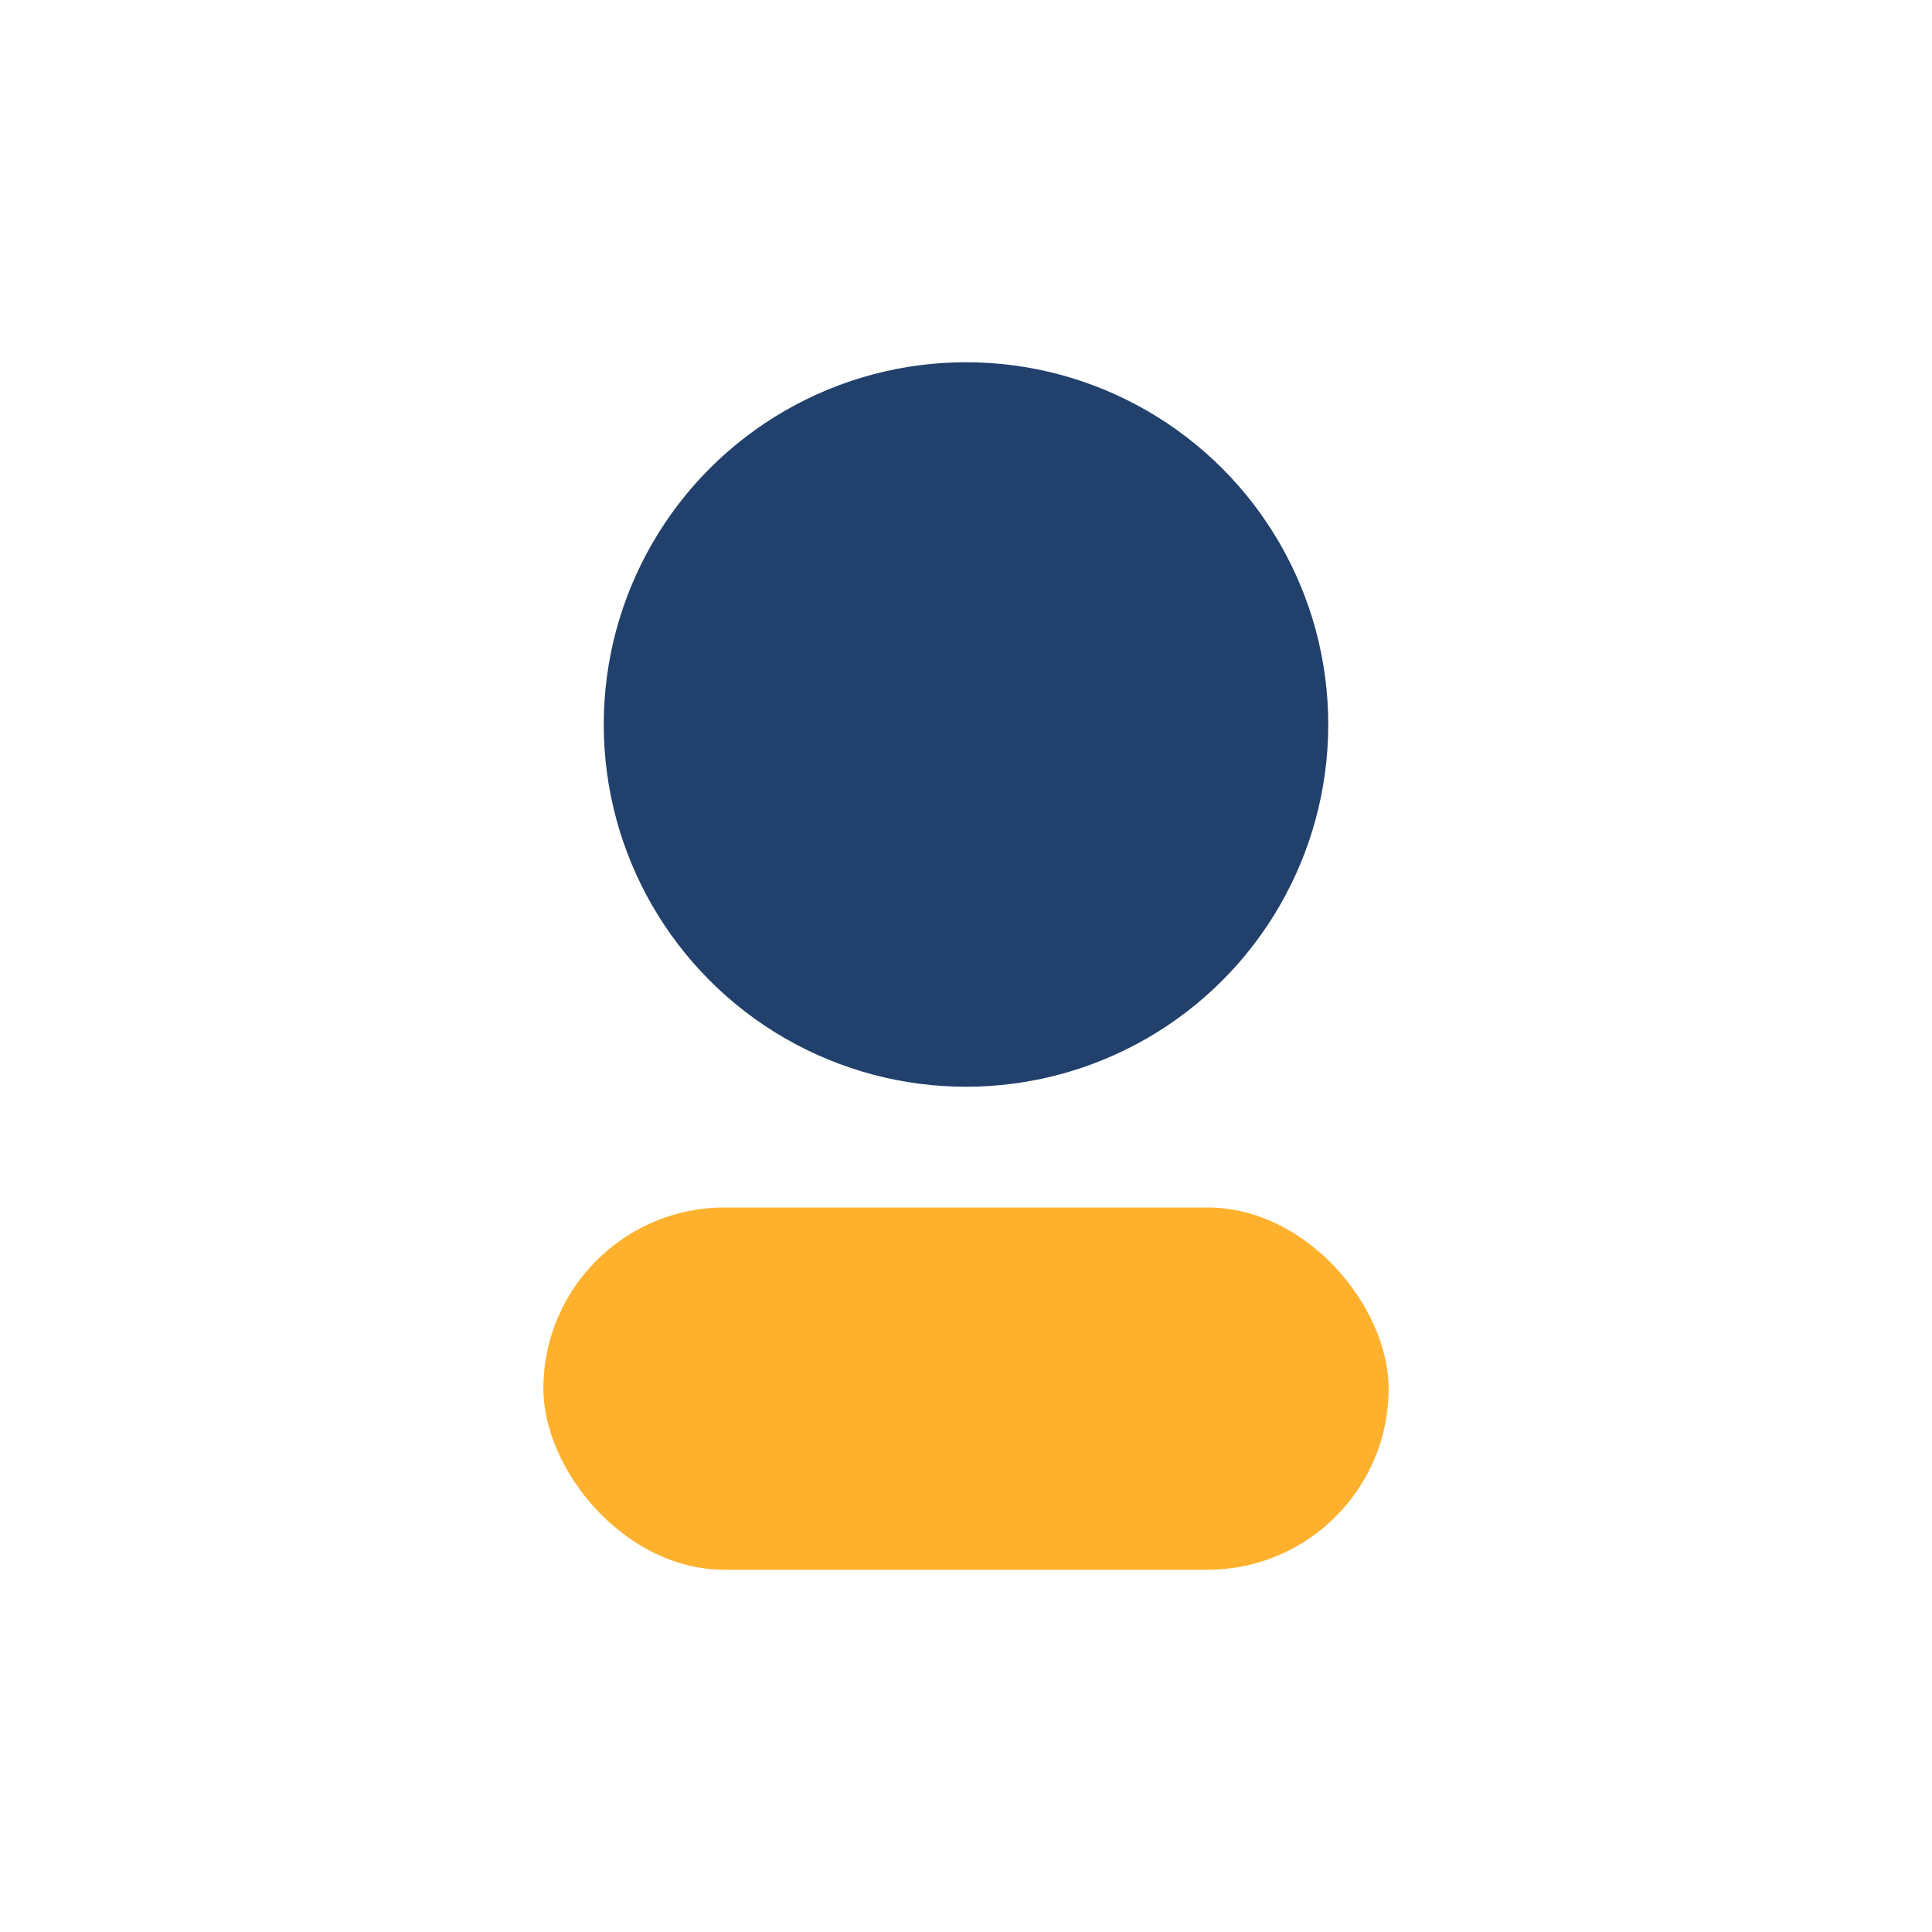
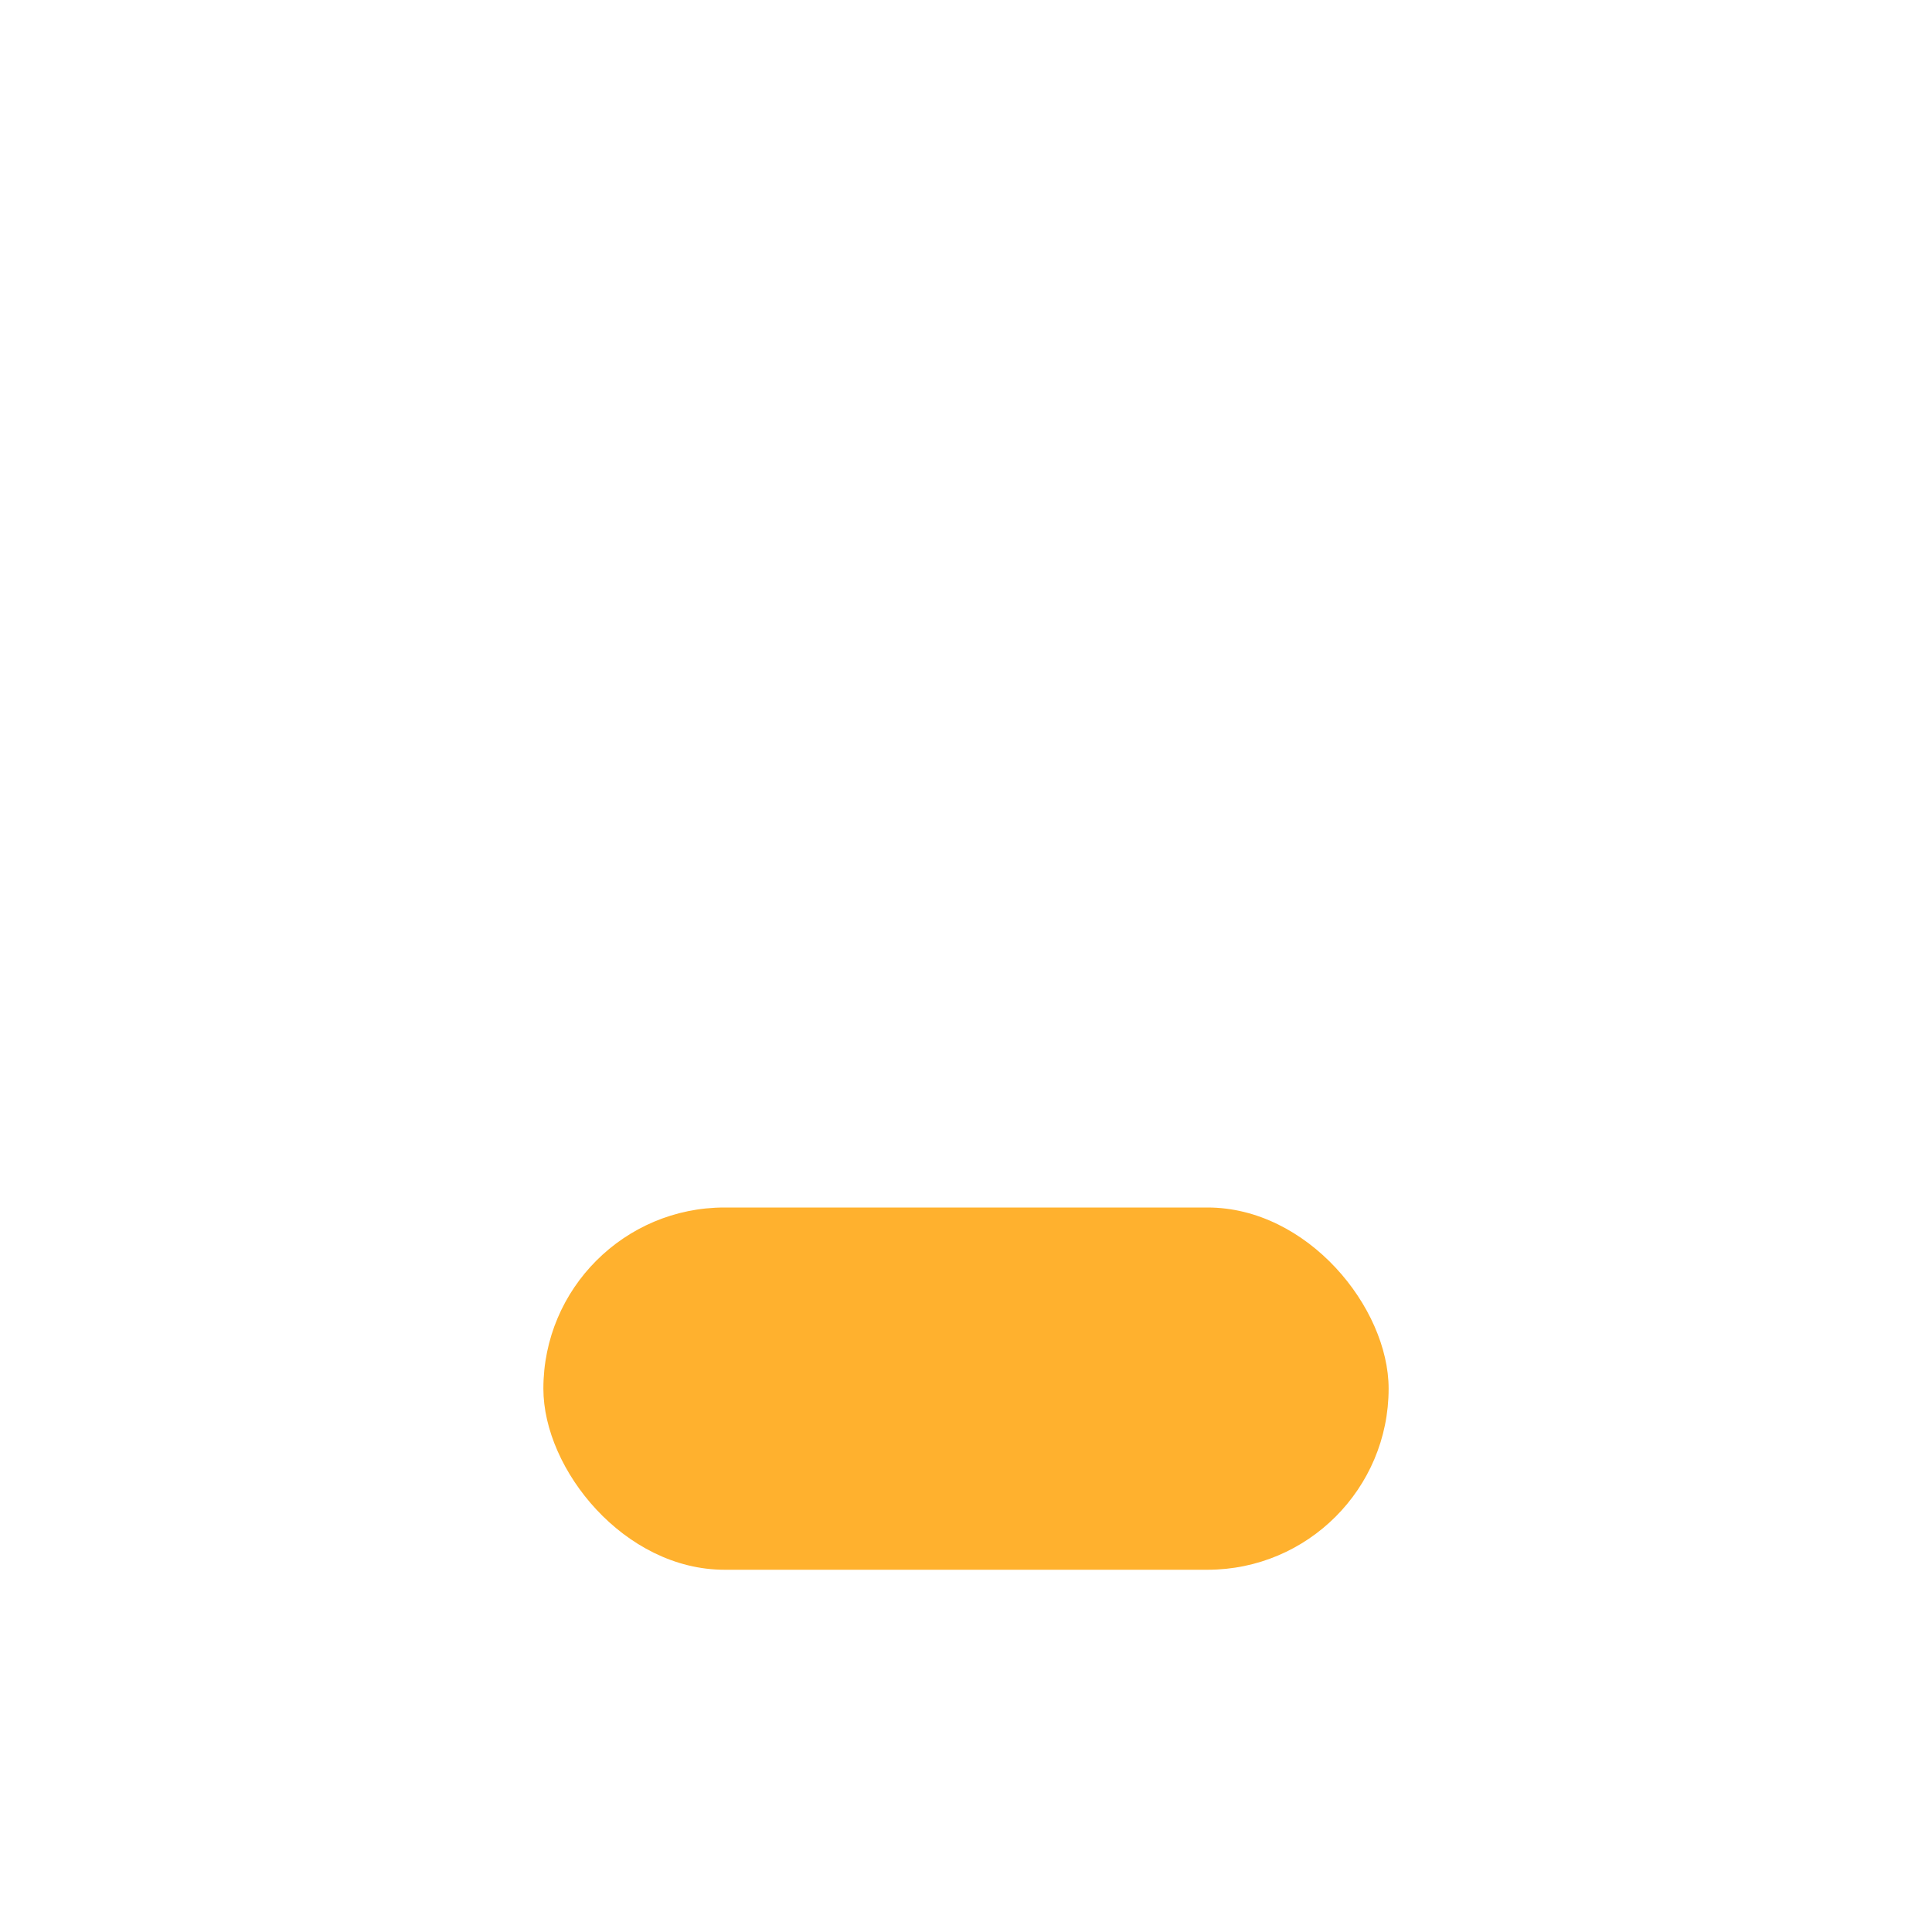
<svg xmlns="http://www.w3.org/2000/svg" width="32" height="32" viewBox="0 0 32 32">
-   <circle cx="16" cy="12" r="6" fill="#21406C" />
  <rect x="9" y="20" width="14" height="6" rx="3" fill="#FFB12E" />
</svg>